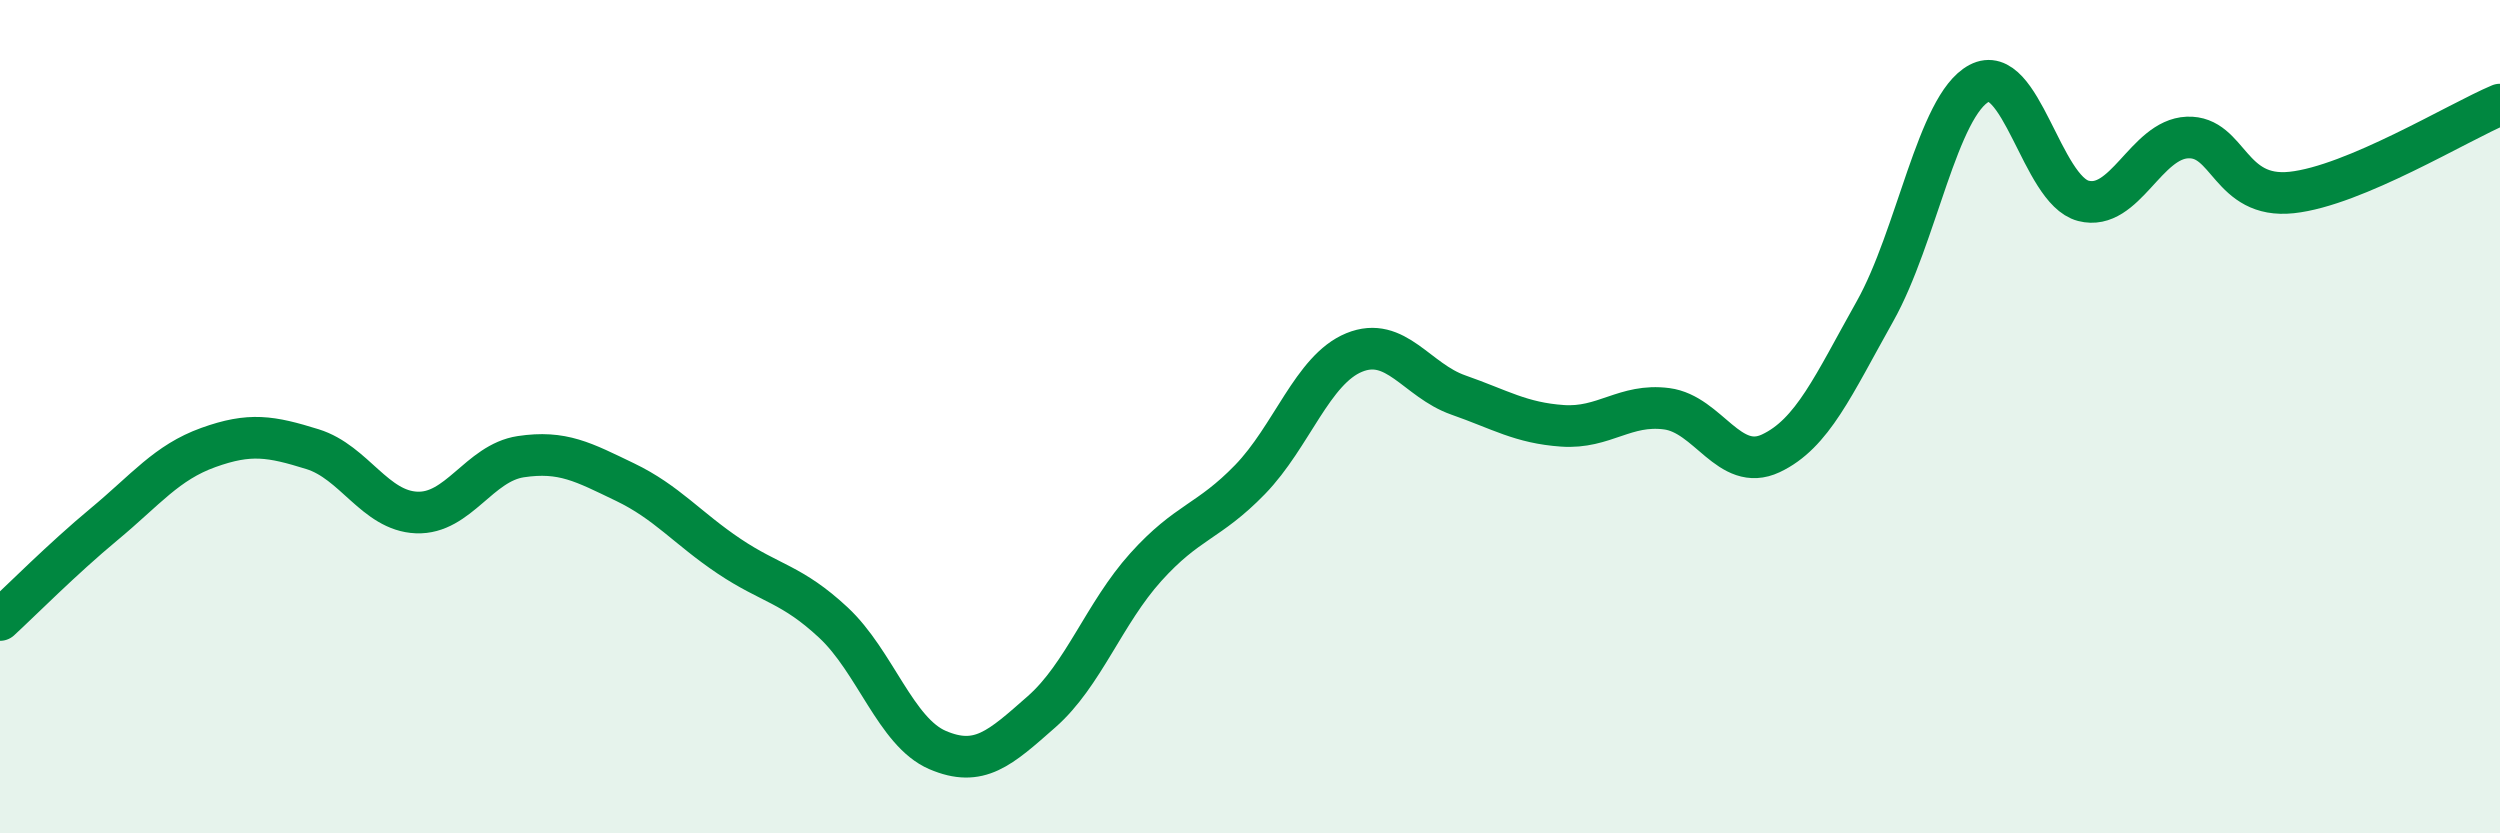
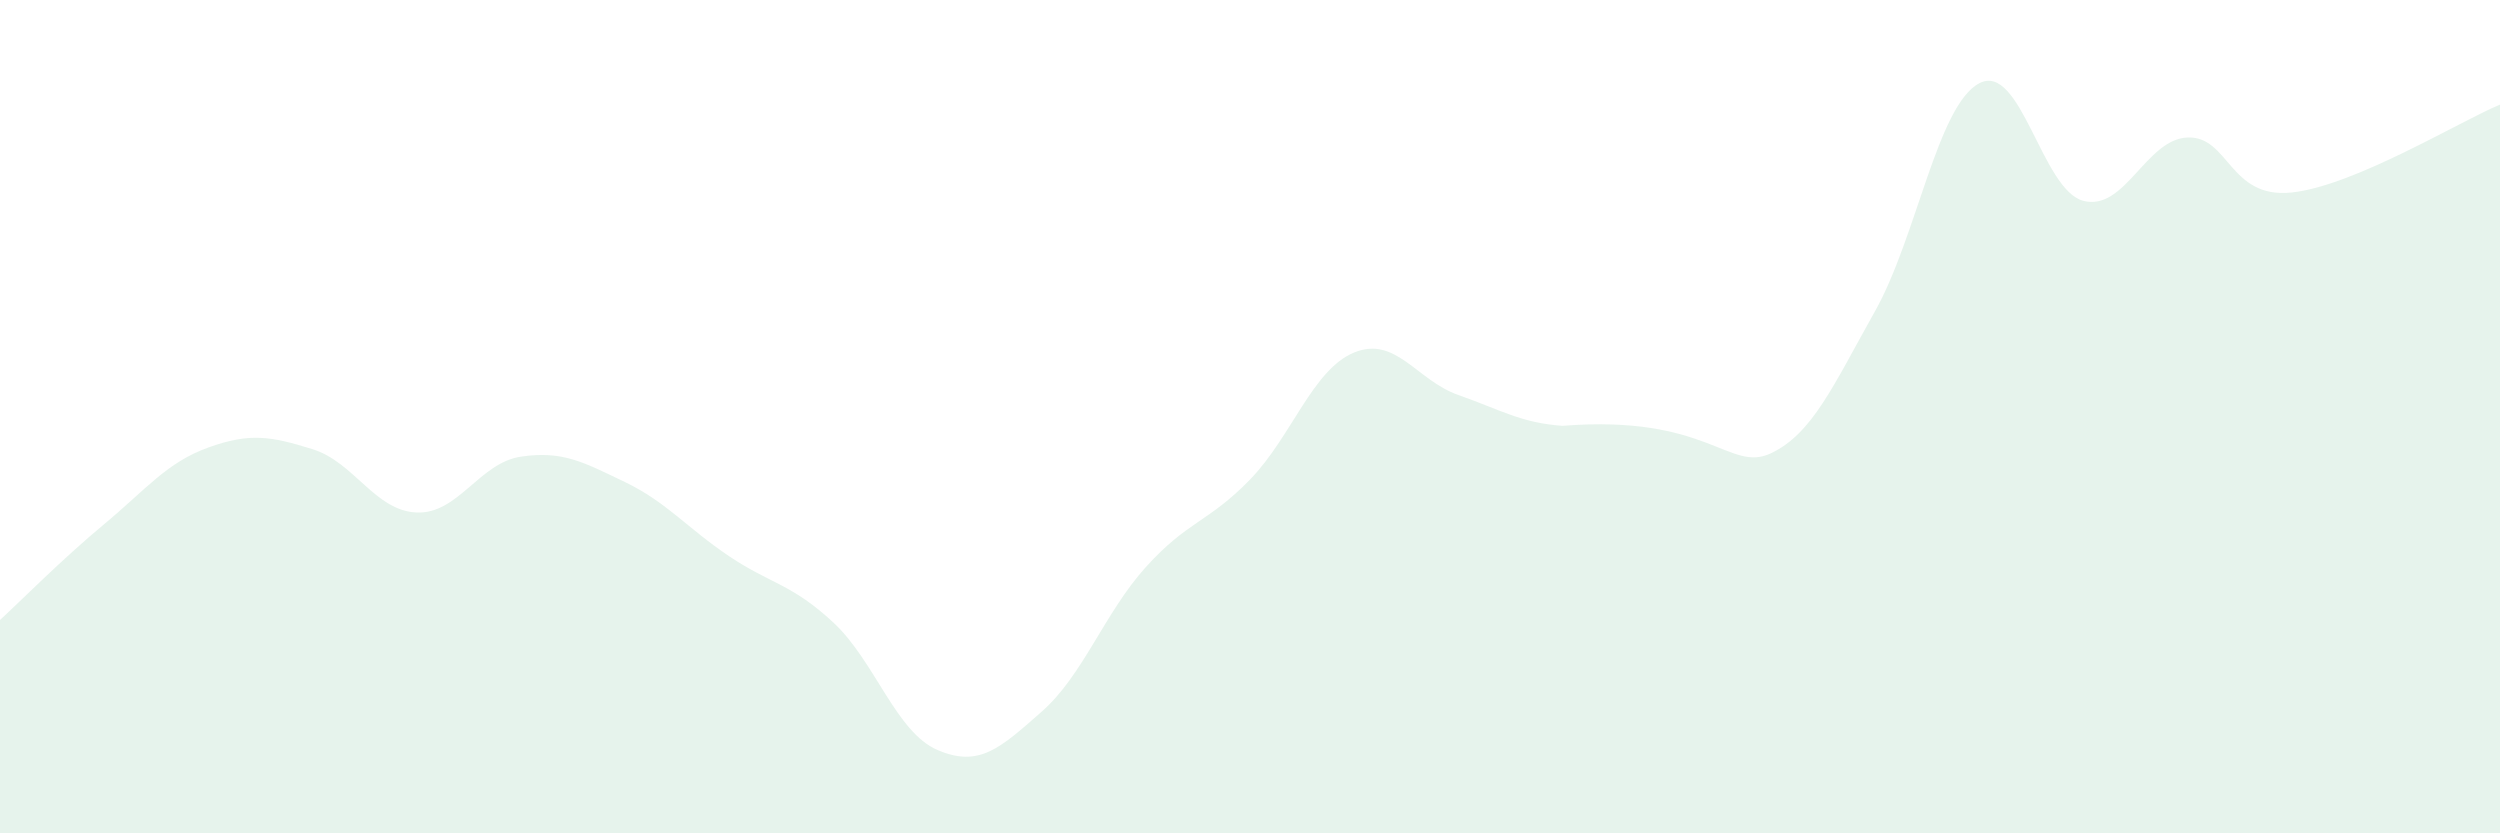
<svg xmlns="http://www.w3.org/2000/svg" width="60" height="20" viewBox="0 0 60 20">
-   <path d="M 0,14.88 C 0.5,14.42 1.5,13.41 2.5,12.58 C 3.5,11.75 4,11.1 5,10.74 C 6,10.38 6.5,10.47 7.5,10.78 C 8.5,11.09 9,12.26 10,12.3 C 11,12.34 11.5,11.11 12.5,10.96 C 13.5,10.81 14,11.09 15,11.57 C 16,12.05 16.5,12.68 17.5,13.35 C 18.5,14.02 19,14.01 20,14.94 C 21,15.87 21.5,17.57 22.5,18 C 23.5,18.43 24,17.96 25,17.08 C 26,16.2 26.5,14.72 27.5,13.61 C 28.5,12.5 29,12.54 30,11.51 C 31,10.48 31.5,8.87 32.5,8.46 C 33.5,8.05 34,9.13 35,9.48 C 36,9.83 36.5,10.15 37.5,10.22 C 38.5,10.29 39,9.68 40,9.81 C 41,9.94 41.5,11.35 42.5,10.88 C 43.5,10.41 44,9.25 45,7.47 C 46,5.69 46.5,2.53 47.5,2 C 48.5,1.47 49,4.56 50,4.82 C 51,5.08 51.5,3.34 52.5,3.3 C 53.5,3.26 53.5,4.78 55,4.62 C 56.5,4.46 59,2.93 60,2.51L60 20L0 20Z" fill="#008740" opacity="0.1" stroke-linecap="round" stroke-linejoin="round" />
-   <path d="M 0,14.88 C 0.5,14.42 1.5,13.41 2.5,12.58 C 3.5,11.75 4,11.1 5,10.74 C 6,10.38 6.5,10.47 7.5,10.78 C 8.5,11.09 9,12.26 10,12.3 C 11,12.34 11.5,11.11 12.5,10.96 C 13.5,10.81 14,11.09 15,11.57 C 16,12.05 16.5,12.68 17.5,13.35 C 18.5,14.02 19,14.01 20,14.94 C 21,15.87 21.5,17.57 22.5,18 C 23.5,18.43 24,17.96 25,17.08 C 26,16.2 26.5,14.72 27.5,13.61 C 28.5,12.5 29,12.54 30,11.51 C 31,10.48 31.5,8.87 32.5,8.46 C 33.5,8.05 34,9.13 35,9.48 C 36,9.83 36.5,10.15 37.5,10.22 C 38.5,10.29 39,9.68 40,9.81 C 41,9.94 41.5,11.35 42.5,10.88 C 43.5,10.41 44,9.25 45,7.47 C 46,5.69 46.5,2.53 47.5,2 C 48.5,1.47 49,4.56 50,4.82 C 51,5.08 51.5,3.34 52.5,3.3 C 53.5,3.26 53.5,4.78 55,4.62 C 56.5,4.46 59,2.93 60,2.51" stroke="#008740" stroke-width="1" fill="none" stroke-linecap="round" stroke-linejoin="round" />
+   <path d="M 0,14.88 C 0.5,14.42 1.5,13.41 2.5,12.58 C 3.5,11.75 4,11.1 5,10.74 C 6,10.38 6.5,10.47 7.5,10.78 C 8.5,11.09 9,12.26 10,12.3 C 11,12.34 11.5,11.11 12.5,10.96 C 13.5,10.81 14,11.09 15,11.57 C 16,12.05 16.5,12.68 17.5,13.35 C 18.5,14.02 19,14.01 20,14.94 C 21,15.87 21.5,17.57 22.5,18 C 23.5,18.43 24,17.96 25,17.08 C 26,16.2 26.5,14.72 27.5,13.61 C 28.5,12.5 29,12.54 30,11.51 C 31,10.48 31.5,8.87 32.5,8.46 C 33.5,8.05 34,9.13 35,9.48 C 36,9.83 36.5,10.15 37.5,10.22 C 41,9.94 41.5,11.35 42.5,10.88 C 43.5,10.41 44,9.25 45,7.47 C 46,5.69 46.5,2.53 47.5,2 C 48.5,1.47 49,4.56 50,4.82 C 51,5.08 51.5,3.34 52.5,3.3 C 53.5,3.26 53.5,4.78 55,4.62 C 56.5,4.46 59,2.93 60,2.51L60 20L0 20Z" fill="#008740" opacity="0.1" stroke-linecap="round" stroke-linejoin="round" />
</svg>